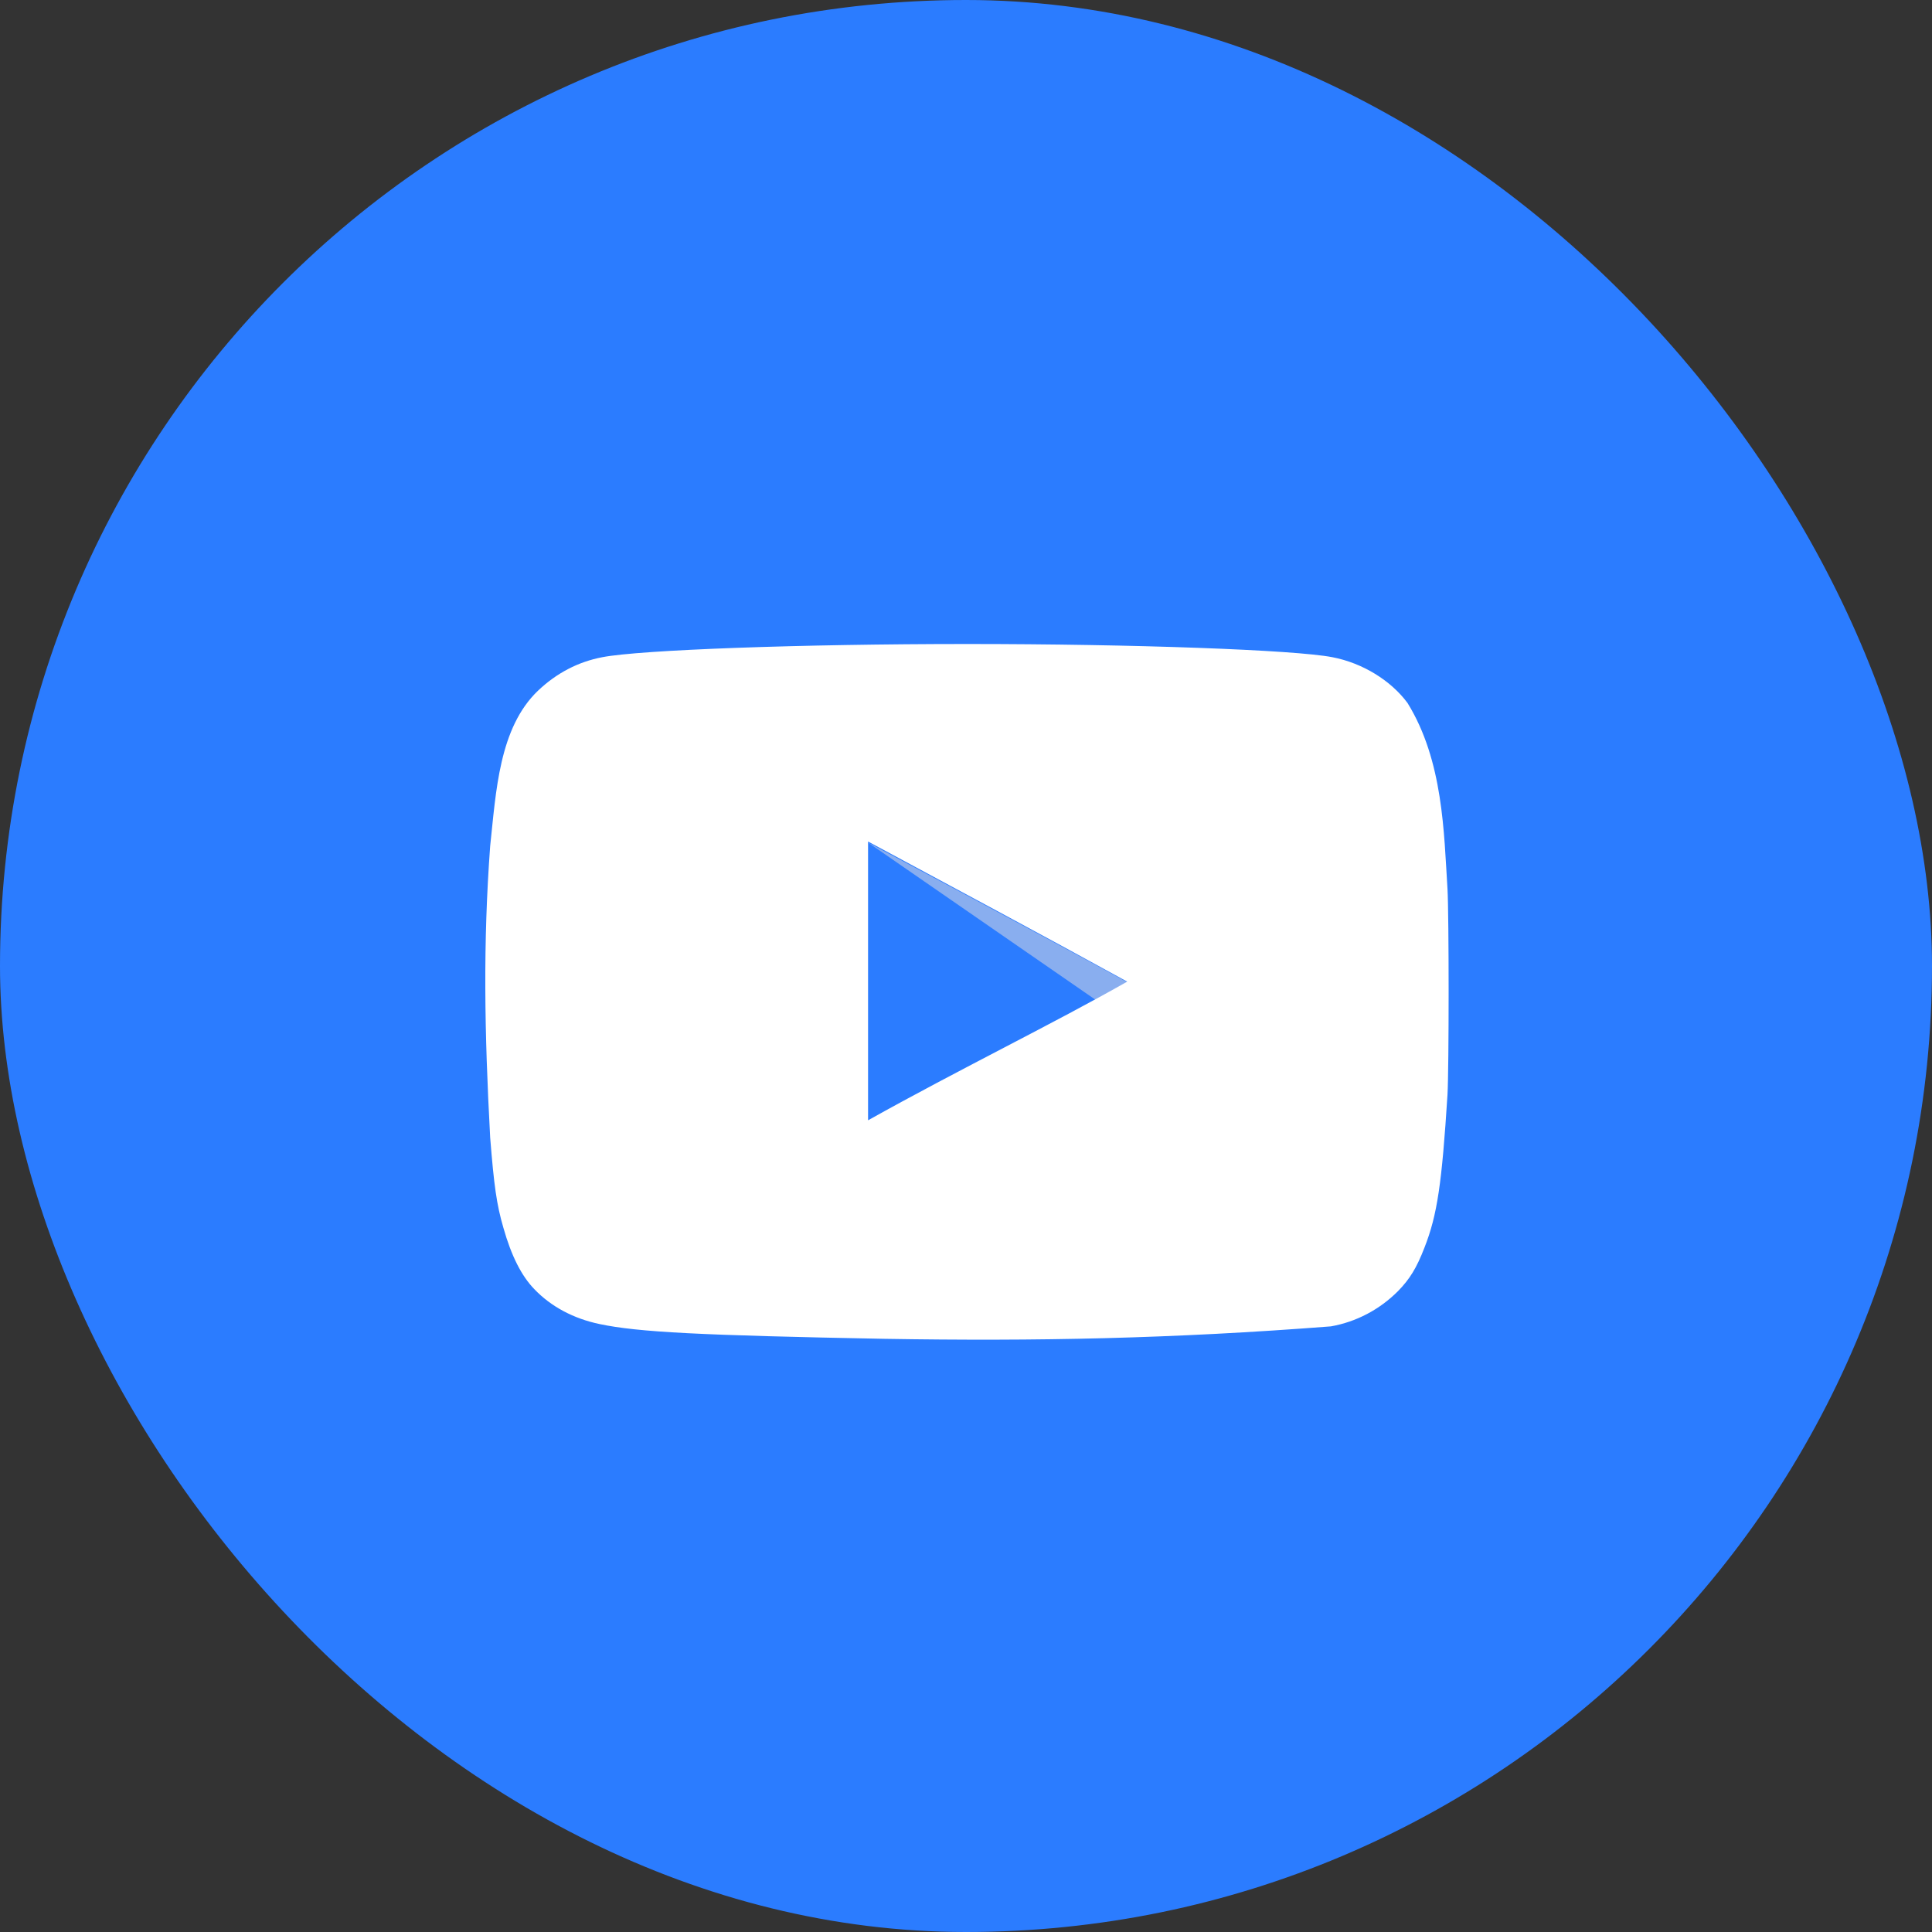
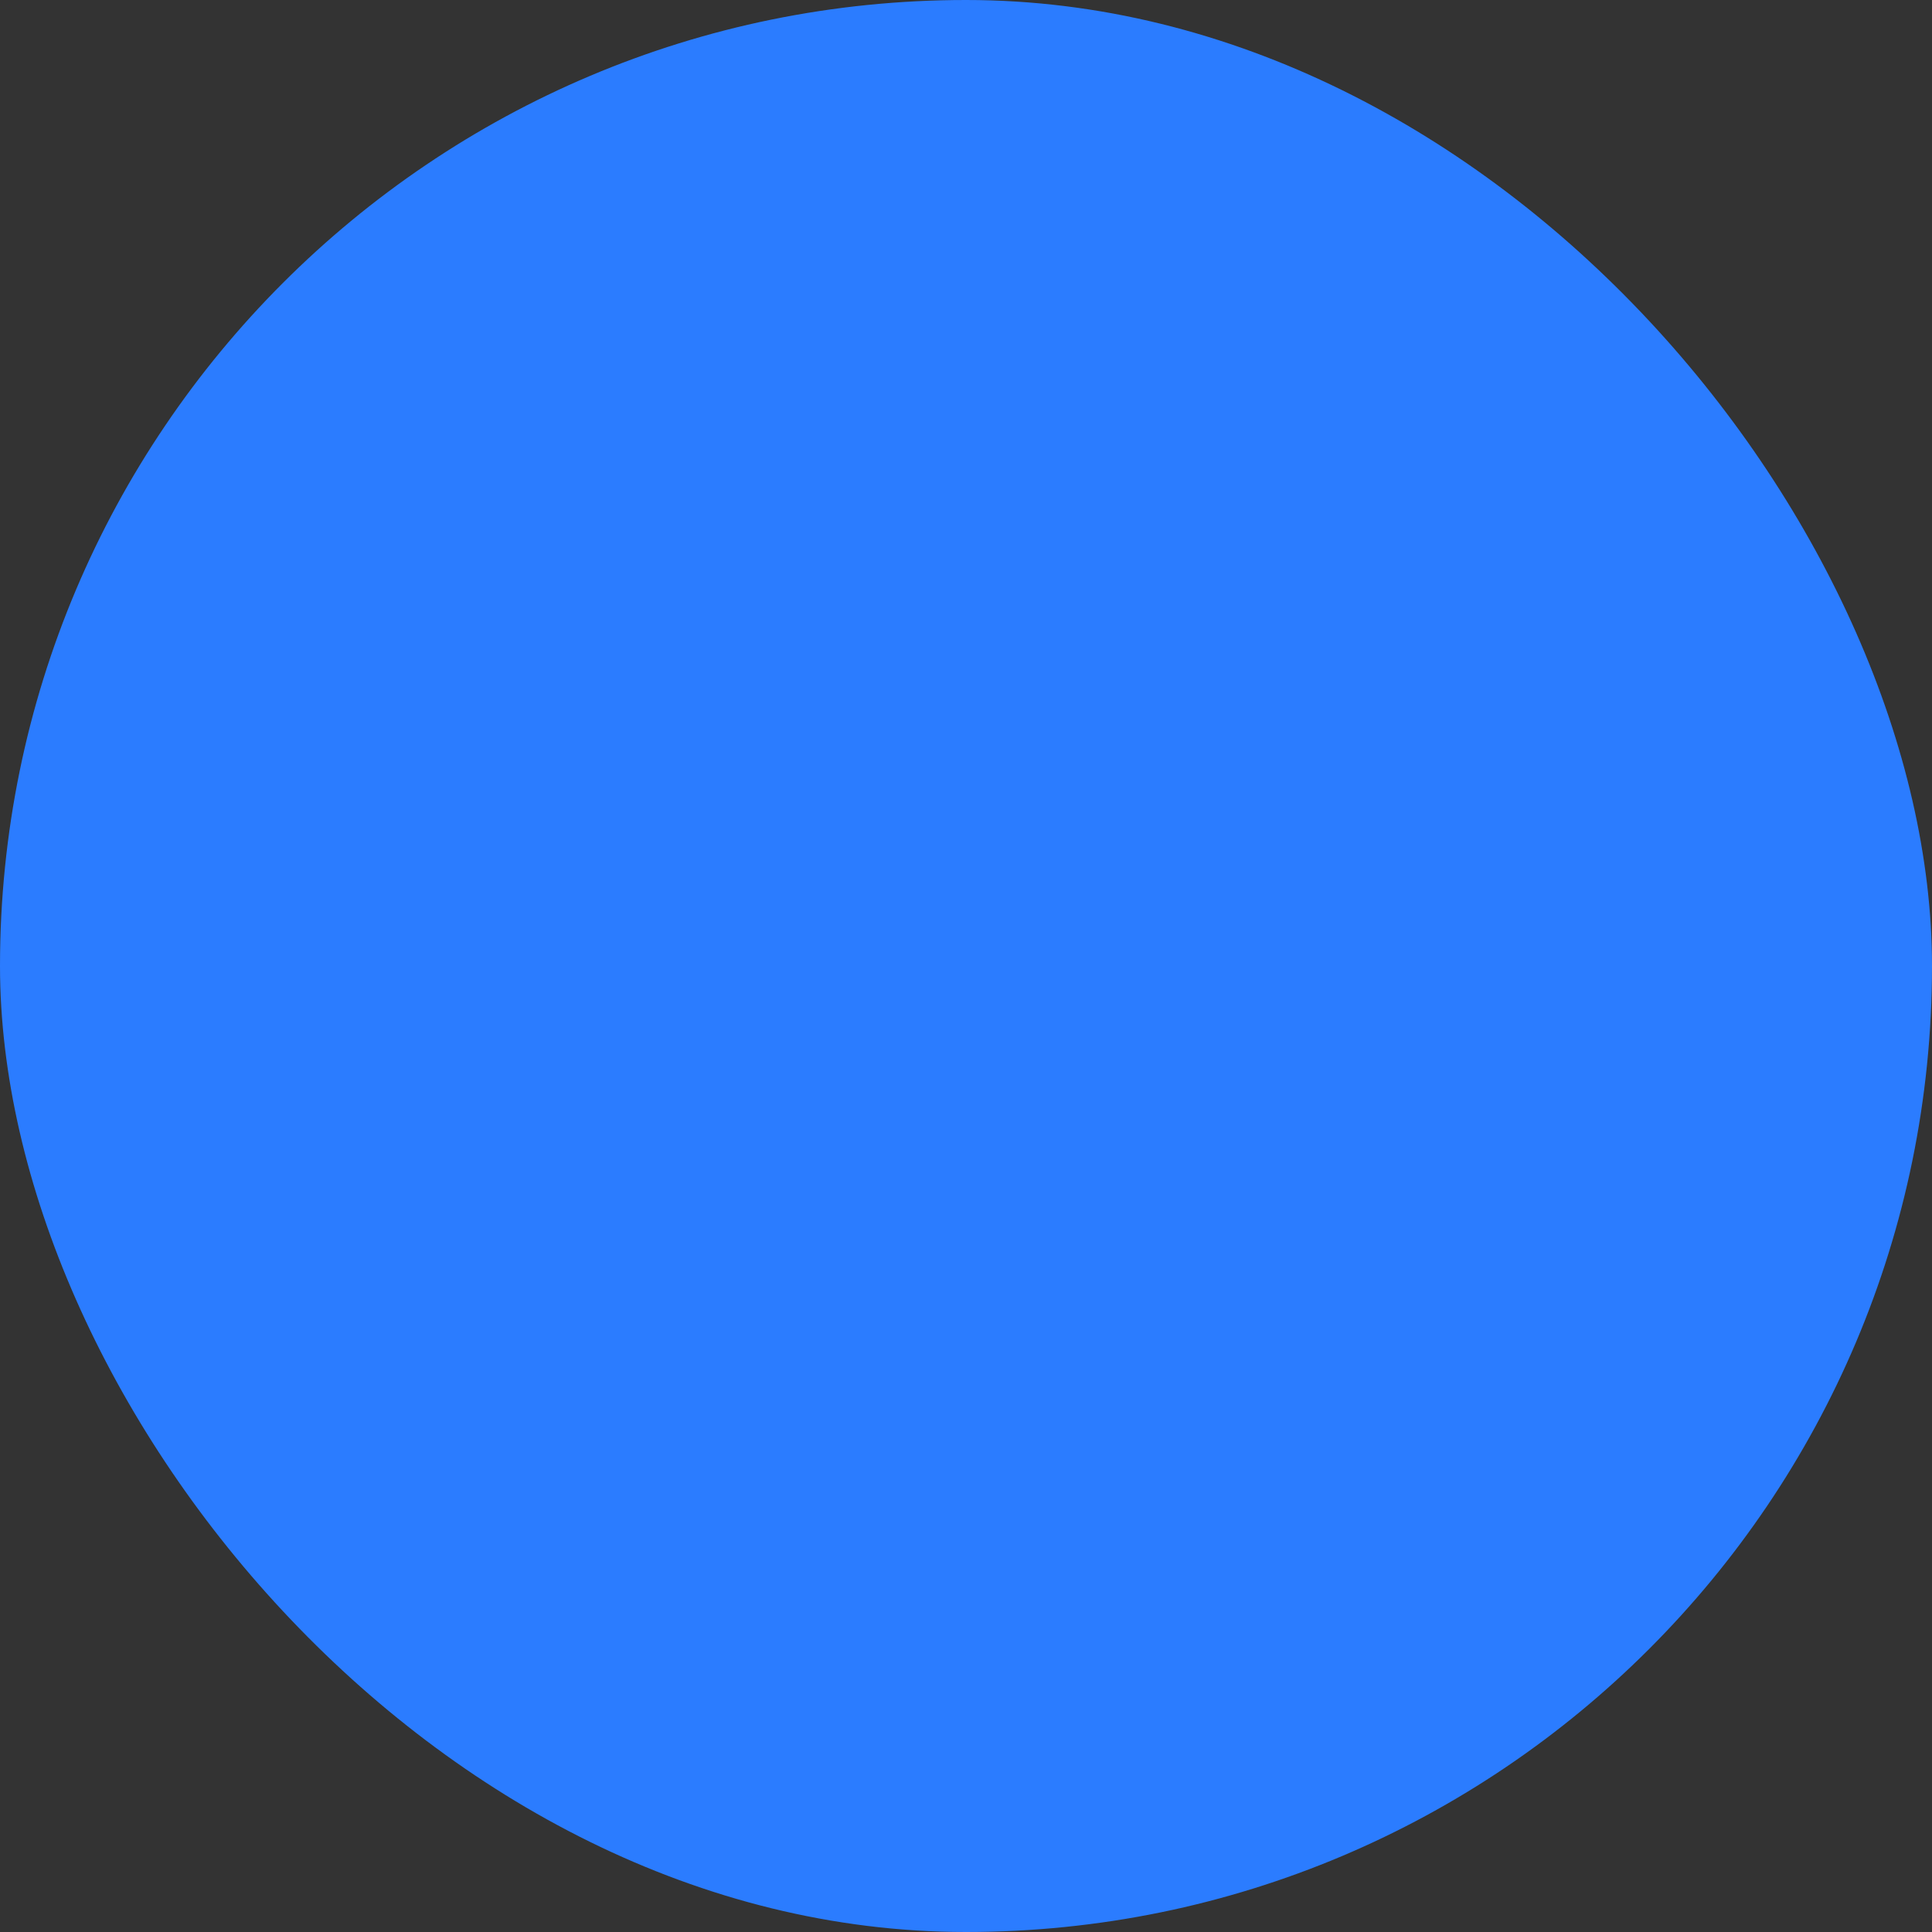
<svg xmlns="http://www.w3.org/2000/svg" width="36" height="36" viewBox="0 0 36 36" fill="none">
  <rect x="0" y="0" width="36" height="36" fill="#333333" stroke="none" />
  <rect width="36" height="36" rx="18" fill="#2B7CFF" />
  <g clip-path="url(#clip0_4785_41467)">
-     <path d="M21.001 18.299C19.355 17.395 16.168 15.695 16.168 15.695L20.417 18.632C20.417 18.632 19.643 19.073 21.001 18.299Z" fill="#E8E0E0" fill-opacity="0.5" />
    <path d="M16.477 24.947C13.059 24.882 11.891 24.824 11.173 24.672C10.688 24.571 10.266 24.346 9.956 24.021C9.717 23.775 9.527 23.399 9.38 22.878C9.253 22.444 9.204 22.082 9.134 21.2C9.026 19.209 9 17.58 9.134 15.761C9.243 14.756 9.297 13.563 10.027 12.868C10.371 12.542 10.772 12.332 11.223 12.246C11.926 12.109 14.923 12 18.025 12C21.12 12 24.123 12.109 24.827 12.246C25.39 12.354 25.917 12.68 26.227 13.099C26.893 14.177 26.905 15.516 26.972 16.564C27 17.063 27 19.898 26.972 20.397C26.867 22.053 26.782 22.639 26.543 23.247C26.395 23.63 26.269 23.833 26.051 24.057C25.708 24.402 25.271 24.632 24.799 24.715C21.84 24.944 19.328 24.994 16.477 24.947ZM21.007 18.293C19.362 17.388 17.786 16.549 16.175 15.681V20.875C17.87 19.927 19.657 19.059 21.014 18.285L21.007 18.293Z" fill="white" />
  </g>
  <defs>
    <clipPath id="clip0_4785_41467">
-       <rect width="18" height="13" fill="white" transform="translate(9 12)" />
-     </clipPath>
+       </clipPath>
  </defs>
</svg>